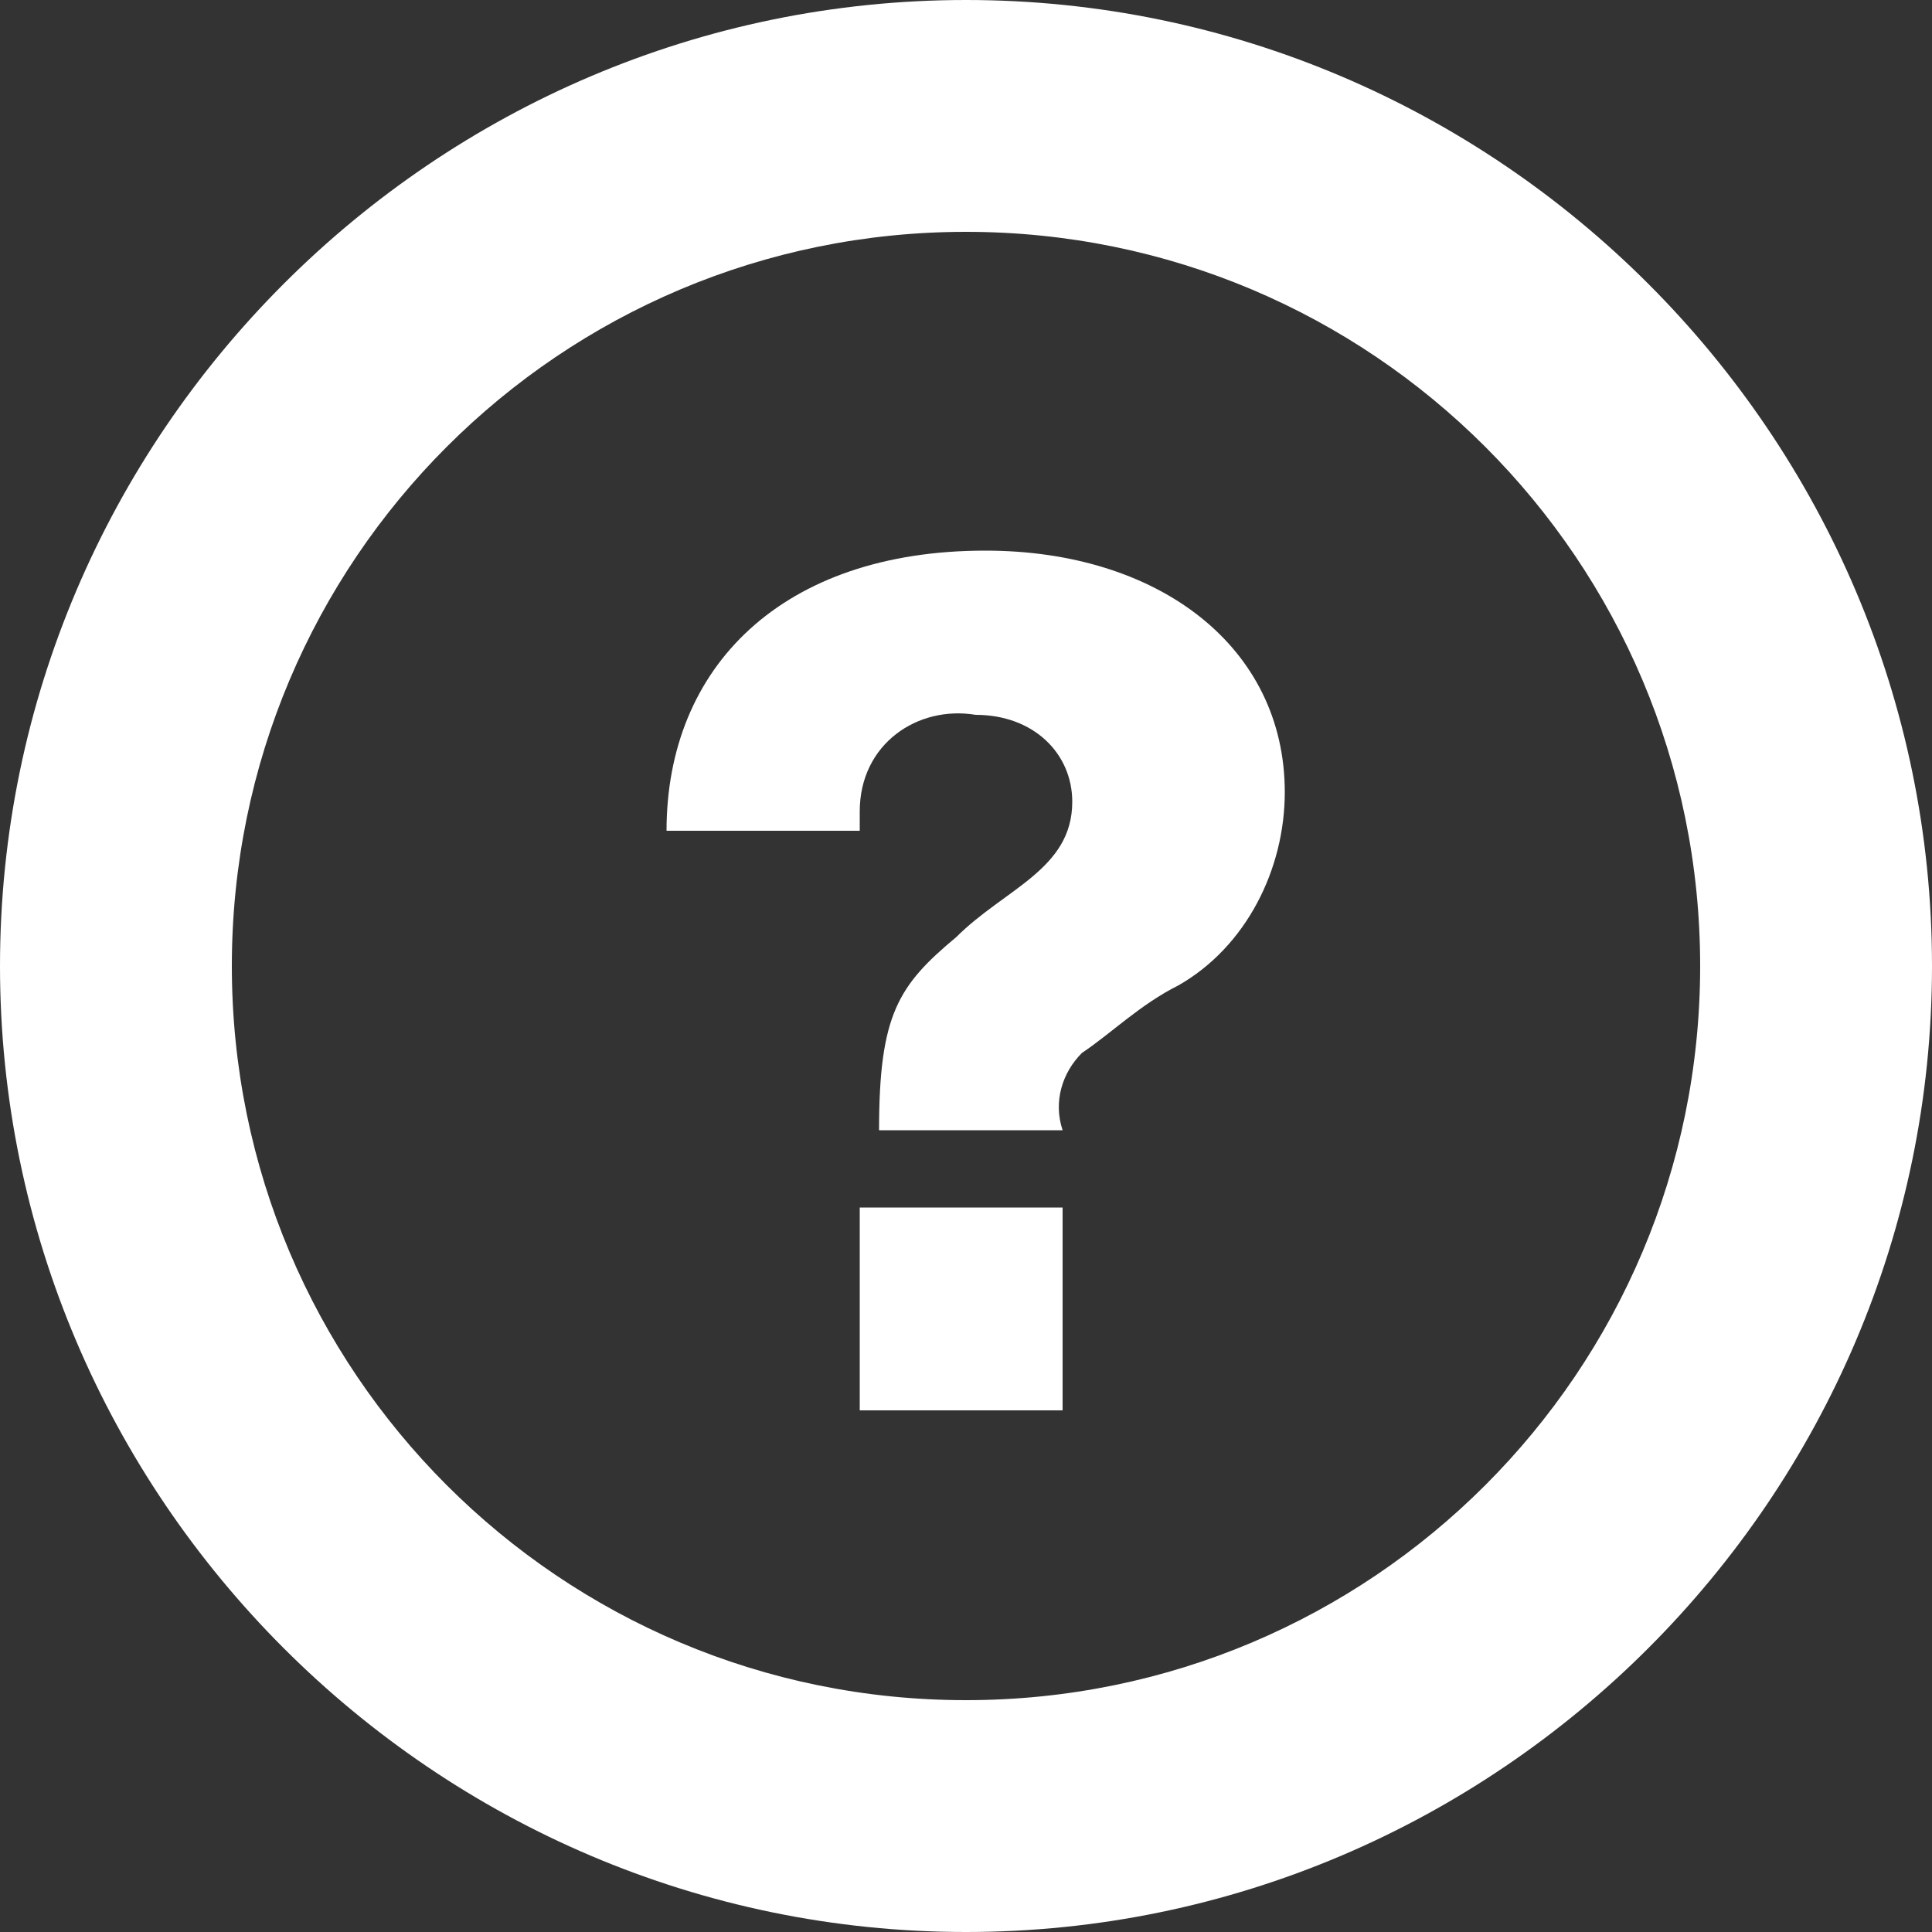
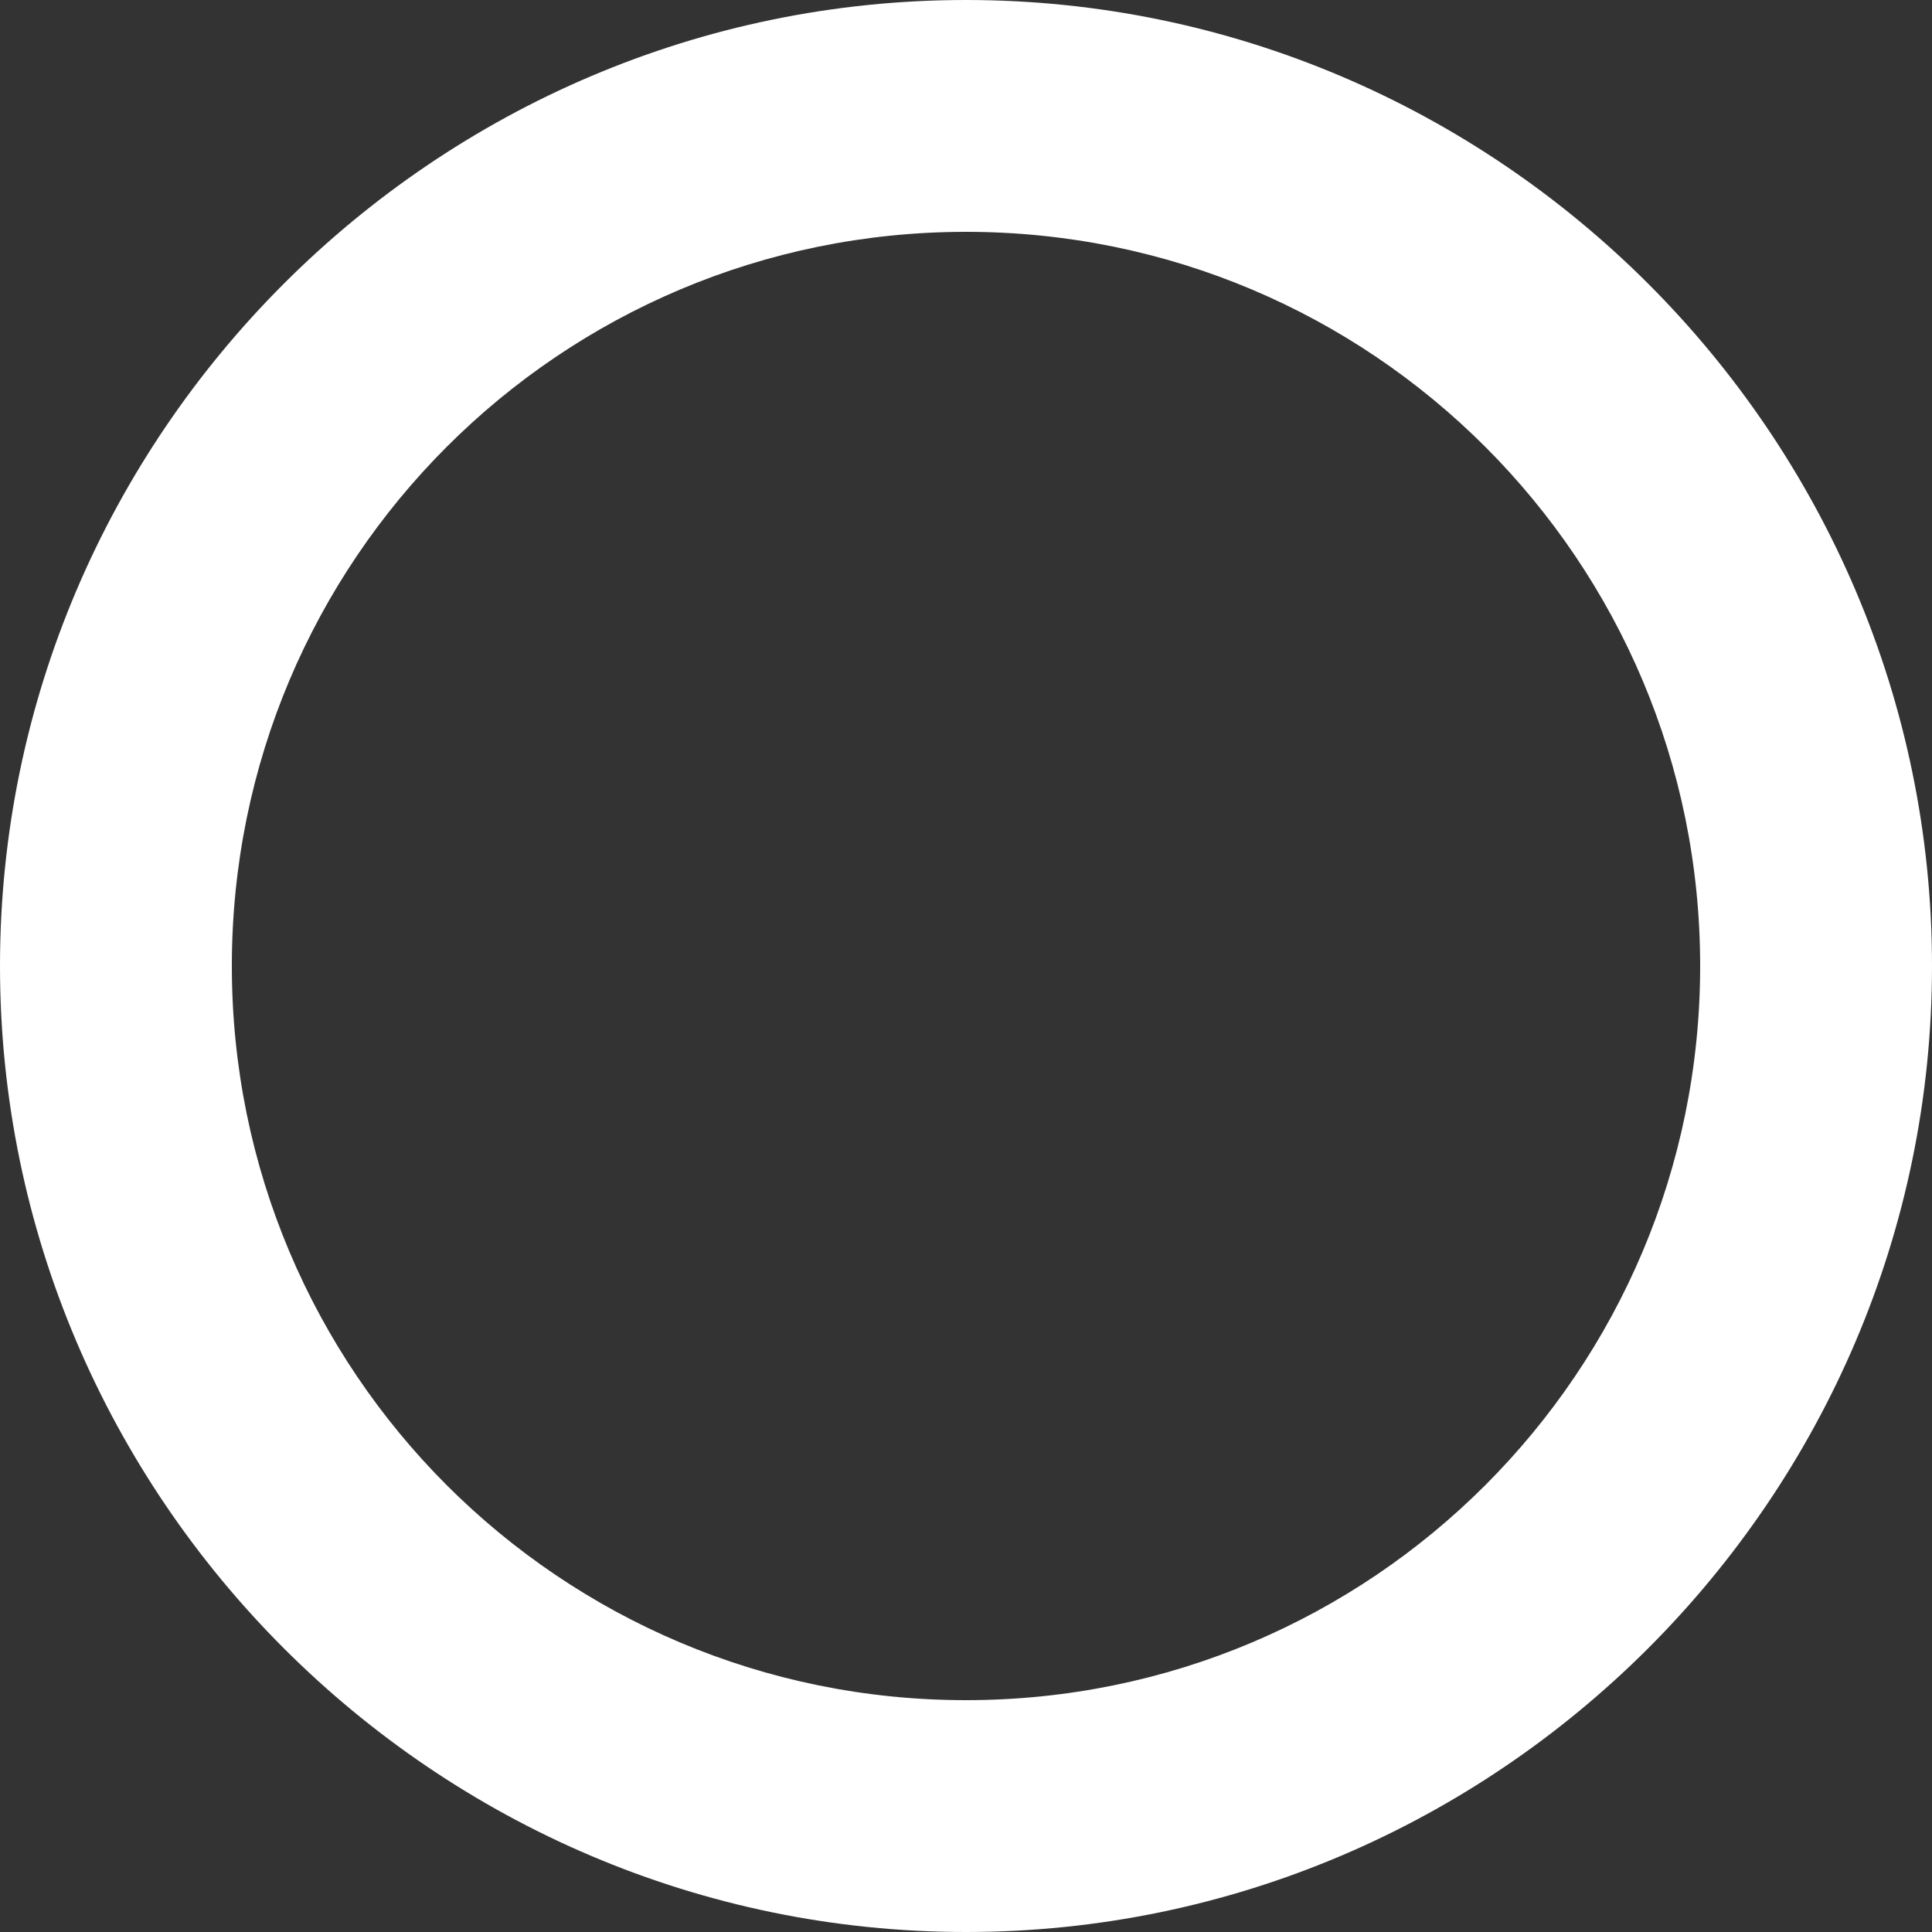
<svg xmlns="http://www.w3.org/2000/svg" version="1.1" id="Layer_1" x="0px" y="0px" viewBox="0 0 20 20" style="enable-background:new 0 0 20 20;" xml:space="preserve">
  <rect x="0" y="0" width="20" height="20" fill="#333333" stroke="none" />
  <style type="text/css">
	.st0{fill:#FFFFFF;}
</style>
  <title>Various_SVGs</title>
  <path class="st0" d="M10,20C4.5,20,0,15.5,0,10S4.5,0,10,0s10,4.5,10,10S15.5,20,10,20z M10,2.4c-4.2,0-7.6,3.4-7.6,7.6  s3.4,7.6,7.6,7.6s7.6-3.4,7.6-7.6l0,0C17.6,5.8,14.2,2.4,10,2.4z" />
-   <path class="st0" d="M9.9,9.7c0.5-0.5,1.2-0.7,1.2-1.4c0-0.5-0.4-0.9-1-0.9c0,0,0,0,0,0C9.5,7.3,8.9,7.7,8.9,8.4c0,0.1,0,0.1,0,0.2  h-2c0-1.7,1.2-2.9,3.3-2.9c1.8,0,3.1,1,3.1,2.5c0,0.8-0.4,1.6-1.1,2c-0.4,0.2-0.7,0.5-1,0.7c-0.2,0.2-0.3,0.5-0.2,0.8H9.1  C9.1,10.5,9.3,10.2,9.9,9.7z M8.9,12.5H11v2.1H8.9L8.9,12.5z" />
</svg>